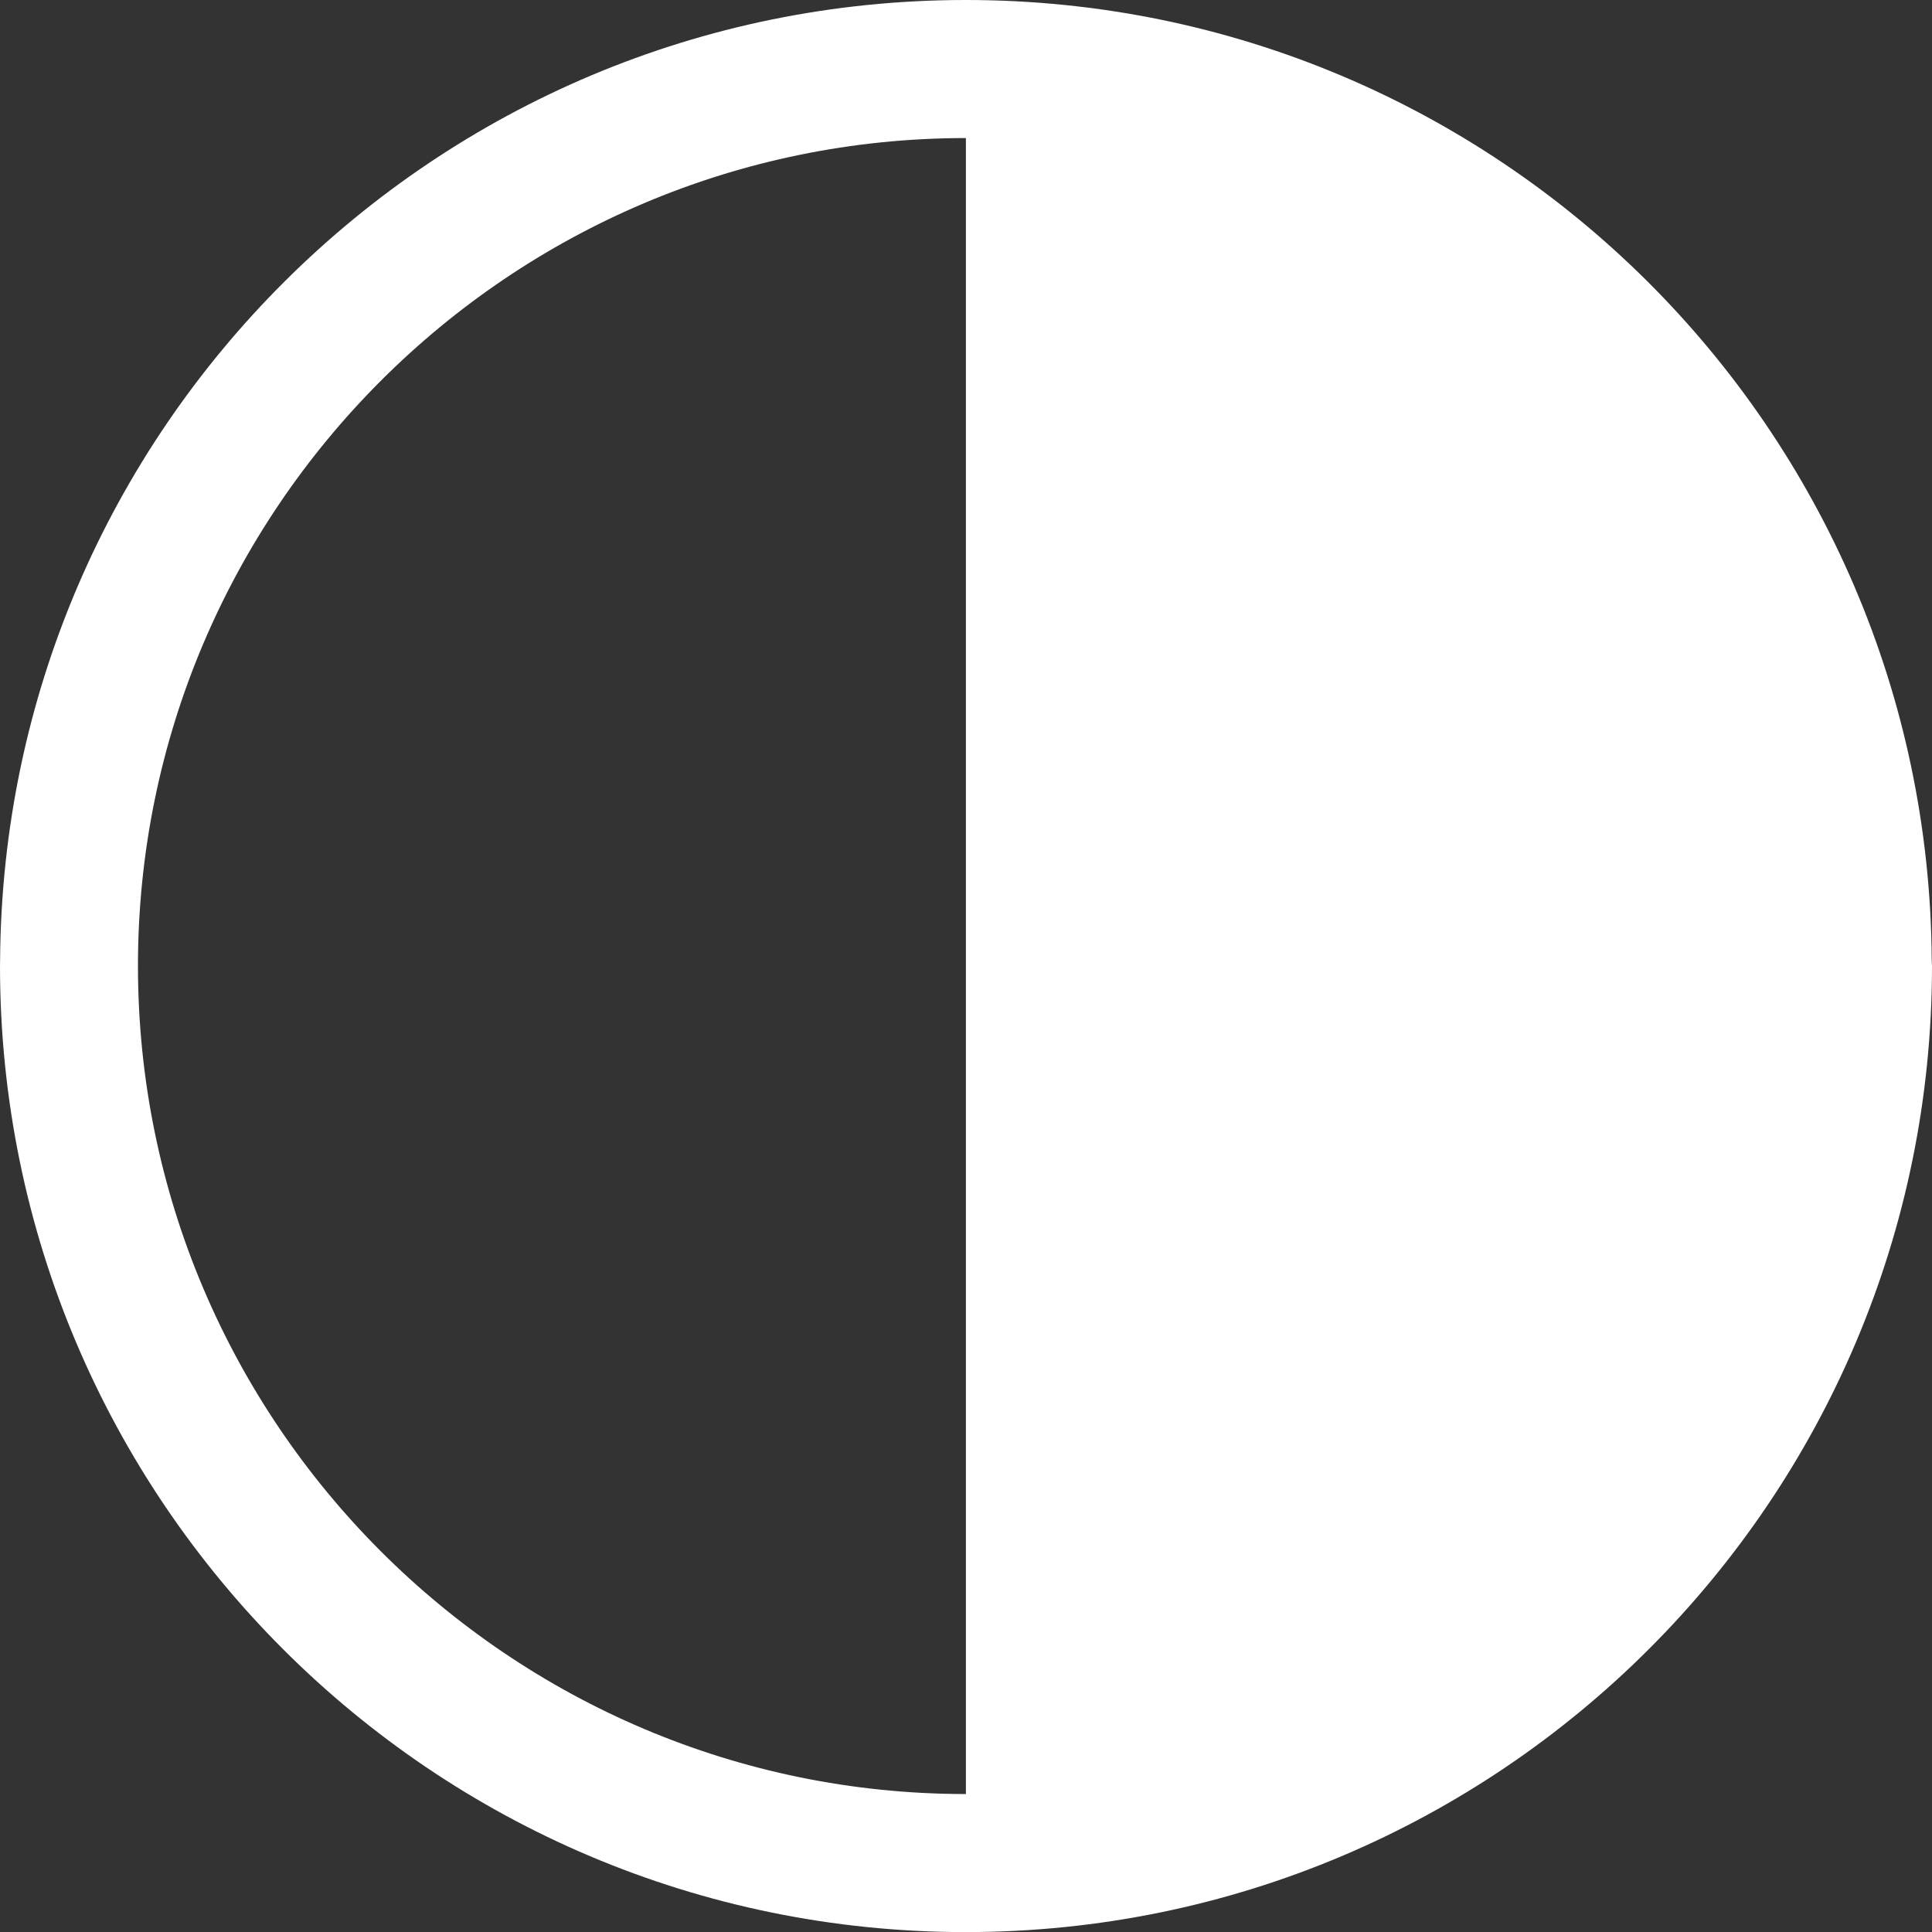
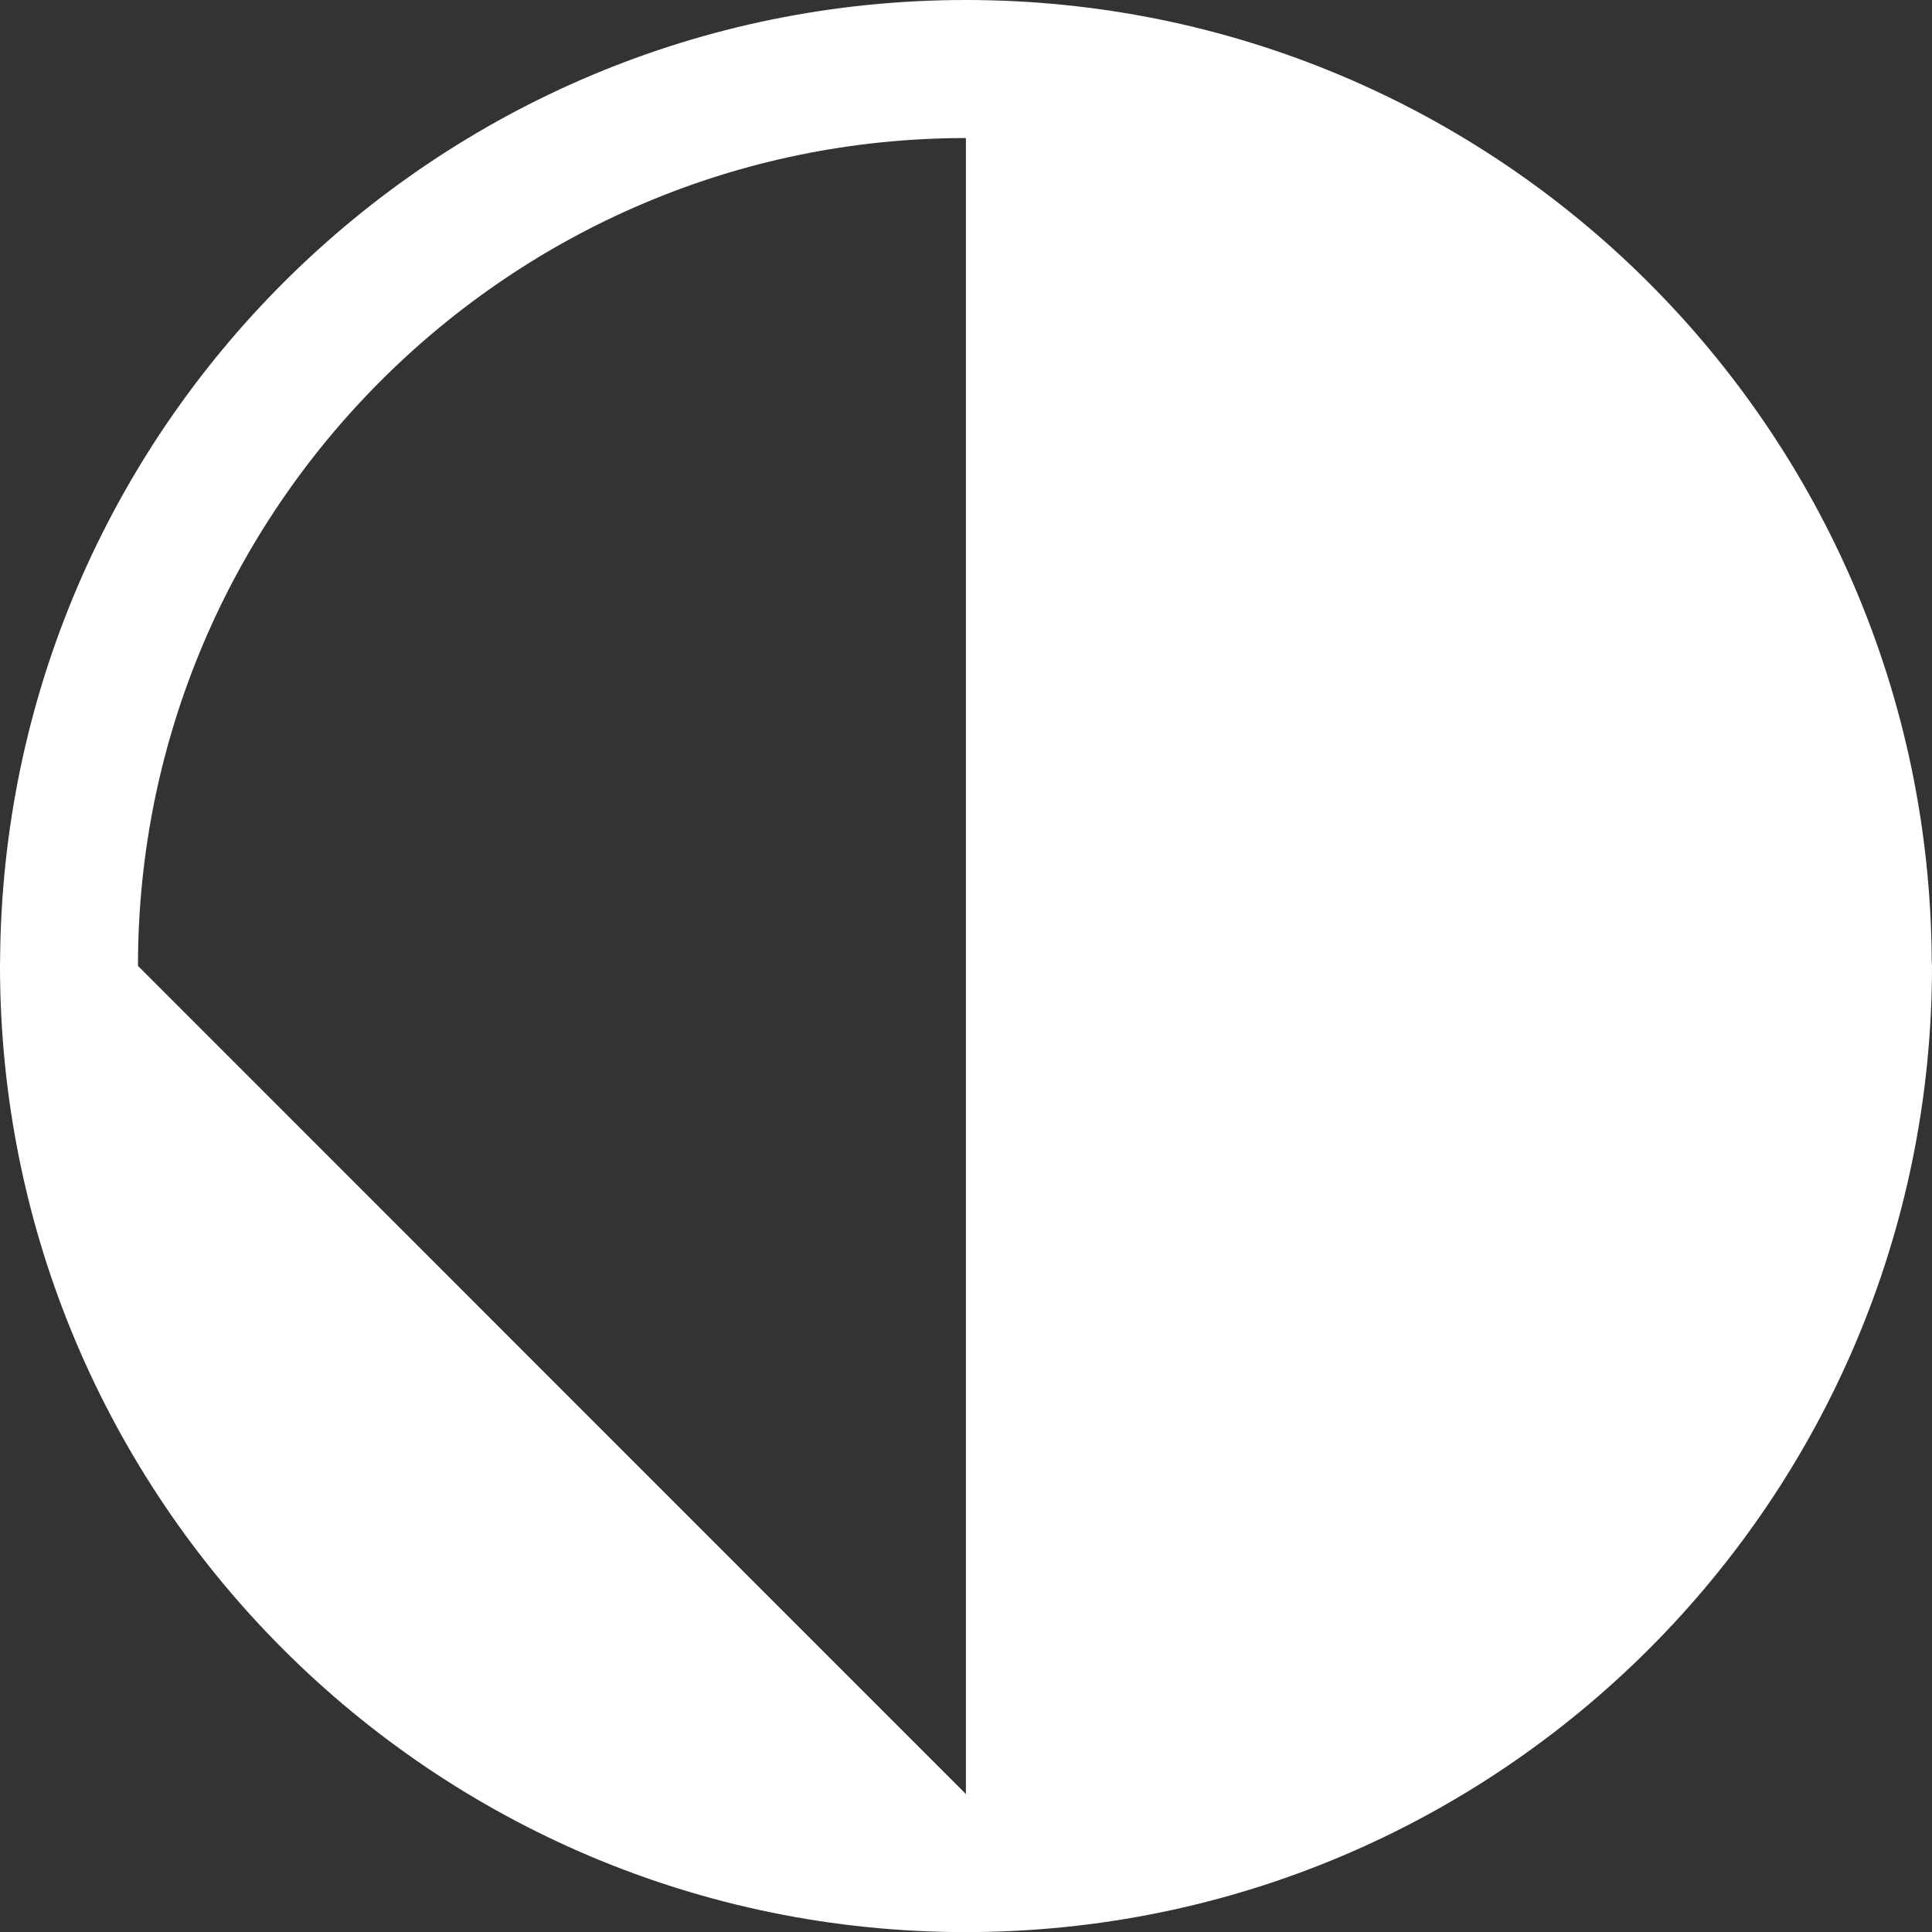
<svg xmlns="http://www.w3.org/2000/svg" id="Ebene_1" width="20.656" height="20.656" preserveAspectRatio="none">
  <rect width="100%" height="100%" fill="#333333" stroke="none" />
-   <path fill="#FFF" d="M20.656 10.327c0-.021-.003-.042-.003-.064C20.619 4.589 16.011 0 10.326 0 4.646 0 .036 4.592.001 10.268L0 10.327c0 5.705 4.626 10.33 10.326 10.33 5.705-.002 10.33-4.626 10.33-10.33zm-19.181 0c0-4.879 3.972-8.851 8.852-8.851v17.705c-4.881 0-8.852-3.972-8.852-8.854z" />
+   <path fill="#FFF" d="M20.656 10.327c0-.021-.003-.042-.003-.064C20.619 4.589 16.011 0 10.326 0 4.646 0 .036 4.592.001 10.268L0 10.327c0 5.705 4.626 10.33 10.326 10.33 5.705-.002 10.33-4.626 10.33-10.33zm-19.181 0c0-4.879 3.972-8.851 8.852-8.851v17.705z" />
</svg>